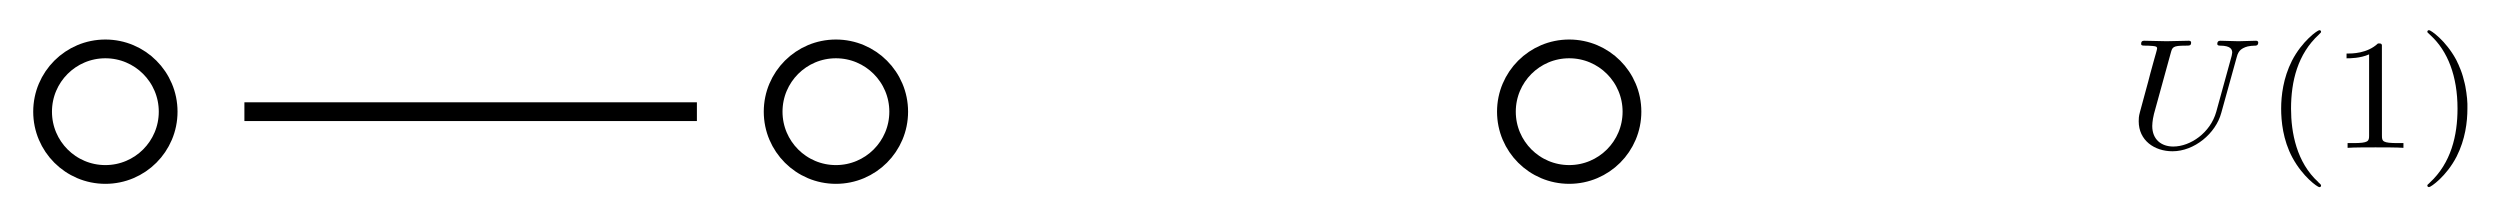
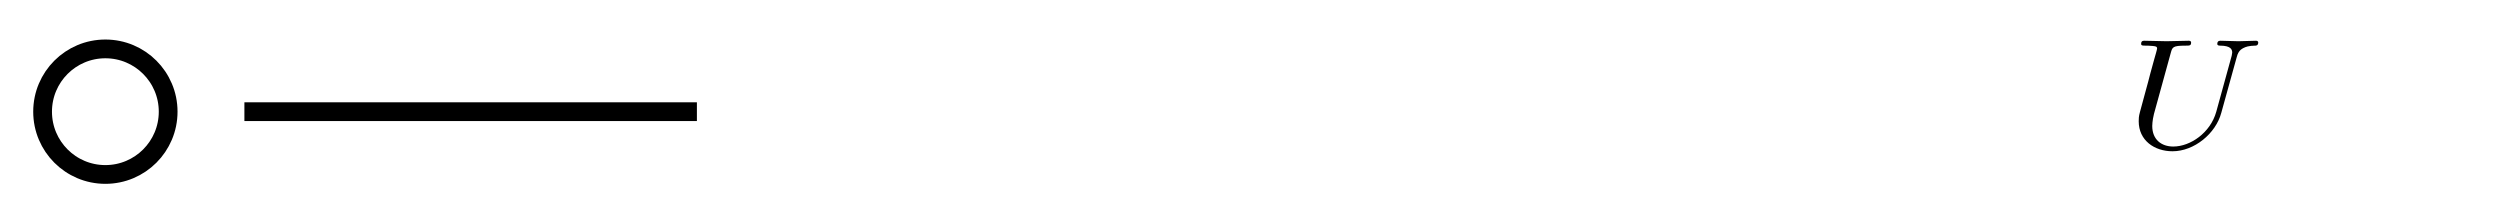
<svg xmlns="http://www.w3.org/2000/svg" xmlns:ns1="http://www.inkscape.org/namespaces/inkscape" xmlns:ns2="http://sodipodi.sourceforge.net/DTD/sodipodi-0.dtd" xmlns:ns3="http://www.iki.fi/pav/software/textext/" width="75.255mm" height="6.723mm" viewBox="0 0 266.652 23.821" id="svg5548" version="1.1" ns1:version="0.91 r13725" ns2:docname="SU3_SU2_U1_diagram.svg">
  <defs id="defs5550">
    <ns1:path-effect is_visible="true" id="path-effect3761-4-7-3-9" effect="spiro" />
  </defs>
  <ns2:namedview id="base" pagecolor="#ffffff" bordercolor="#666666" borderopacity="1.0" ns1:pageopacity="0.0" ns1:pageshadow="2" ns1:zoom="1.4" ns1:cx="-15.431741" ns1:cy="35.702536" ns1:document-units="px" ns1:current-layer="layer1" showgrid="false" fit-margin-top="1" fit-margin-left="1" fit-margin-bottom="1" fit-margin-right="1" ns1:window-width="1920" ns1:window-height="1017" ns1:window-x="-8" ns1:window-y="-8" ns1:window-maximized="1" />
  <g ns1:label="Layer 1" ns1:groupmode="layer" id="layer1" transform="translate(-161.552,-304.938)">
    <g transform="translate(87.893,22.021)" id="g8587">
-       <circle r="10.714" cy="155.934" cx="240.714" transform="matrix(0.625,0,0,0.625,12.373,197.37)" id="path2985-4-5-8-0" style="fill:none;stroke:#000000;stroke-width:3.2;stroke-miterlimit:4;stroke-dasharray:none;stroke-dashoffset:0;stroke-opacity:1" />
      <circle r="10.714" cy="155.934" cx="240.714" transform="matrix(0.625,0,0,0.625,-65.548,197.37)" id="path2985-8-4-7-6" style="fill:none;stroke:#000000;stroke-width:3.2;stroke-miterlimit:4;stroke-dasharray:none;stroke-dashoffset:0;stroke-opacity:1" />
      <path ns1:connector-curvature="0" ns1:original-d="m 99.727177,294.82806 48.263293,0" ns1:path-effect="#path-effect3761-4-7-3-9" id="path3759-8-5-6-8" d="m 99.727,294.828 48.263,0" style="fill:none;stroke:#000000;stroke-width:2;stroke-linecap:butt;stroke-linejoin:miter;stroke-miterlimit:4;stroke-dasharray:none;stroke-opacity:1" />
-       <circle r="6.696" cy="294.828" cx="241.03" id="path2985-1-2-5-9-4-7" style="fill:none;stroke:#000000;stroke-width:2;stroke-miterlimit:4;stroke-dasharray:none;stroke-dashoffset:0;stroke-opacity:1" />
      <g style="font-style:normal;font-variant:normal;font-weight:normal;font-stretch:normal;letter-spacing:normal;word-spacing:normal;text-anchor:start;fill:#000000;fill-opacity:1;fill-rule:evenodd;stroke:#003a9f;stroke-width:0.567;stroke-linecap:butt;stroke-linejoin:miter;stroke-miterlimit:10.433;stroke-dasharray:none;stroke-dashoffset:0;stroke-opacity:1" ns3:preamble="" ns3:text="$U(1)$" word-spacing="normal" letter-spacing="normal" font-size-adjust="none" font-stretch="normal" font-weight="normal" font-variant="normal" font-style="normal" stroke-miterlimit="10.433" xml:space="preserve" transform="matrix(1.85,0,0,-1.684,-112.808,1489.487)" id="g7522-8-2">
        <path id="path7524-9-2" d="m 229.75,712.87 0.02,0.07 0.01,0.04 0.01,0.03 0.01,0.04 0.02,0.03 0.01,0.04 0.02,0.03 0.01,0.03 0.02,0.03 0.02,0.03 0.02,0.03 0.03,0.03 0.02,0.03 0.03,0.02 0.03,0.03 0.03,0.02 0.03,0.02 0.03,0.02 0.04,0.02 0.04,0.02 0.04,0.02 0.05,0.02 0.04,0.01 0.05,0.02 0.06,0.01 0.05,0.01 0.06,0.01 0.07,0.01 0.06,0 0.07,0.01 0.04,0 0.03,0 c 0.05,0 0.17,0.01 0.17,0.2 0,0.01 0,0.11 -0.13,0.11 -0.32,0 -0.67,-0.03 -1.01,-0.03 -0.34,0 -0.71,0.03 -1.03,0.03 -0.06,0 -0.19,0 -0.19,-0.2 0,-0.11 0.11,-0.11 0.19,-0.11 0.56,-0.01 0.67,-0.22 0.67,-0.44 0,-0.02 -0.02,-0.17 -0.03,-0.2 l -0.89,-3.55 c -0.34,-1.33 -1.49,-2.2 -2.48,-2.2 -0.68,0 -1.21,0.44 -1.21,1.3 0,0.02 0,0.33 0.1,0.77 l 0.97,3.87 c 0.09,0.35 0.11,0.45 0.84,0.45 0.25,0 0.33,0 0.33,0.2 0,0.11 -0.11,0.11 -0.14,0.11 -0.27,0 -0.99,-0.03 -1.27,-0.03 -0.29,0 -1,0.03 -1.28,0.03 -0.08,0 -0.19,0 -0.19,-0.2 0,-0.11 0.09,-0.11 0.28,-0.11 0.02,0 0.21,0 0.38,-0.02 0.17,-0.02 0.26,-0.03 0.26,-0.16 0,-0.06 -0.11,-0.47 -0.17,-0.7 l -0.22,-0.88 c -0.08,-0.38 -0.56,-2.26 -0.6,-2.45 -0.07,-0.28 -0.07,-0.43 -0.07,-0.58 0,-1.21 0.9,-1.9 1.95,-1.9 1.25,0 2.49,1.12 2.81,2.43 z" ns1:connector-curvature="0" style="fill:#000000;fill-opacity:1;stroke:#003a9f;stroke-width:0;stroke-opacity:1" />
-         <path id="path7526-0-0" d="m 234.61,704.74 0,0.01 0,0 0,0 0,0.01 0,0 0,0 0,0.01 0,0 0,0 0,0.01 -0.01,0 0,0.01 0,0 -0.01,0.01 0,0 -0.01,0.01 0,0.01 -0.01,0 0,0.01 0,0 -0.01,0.01 0,0 0,0 -0.01,0.01 0,0 -0.01,0.01 0,0 -0.01,0.01 0,0 -0.01,0.01 0,0 -0.01,0.01 0,0.01 -0.01,0 -0.01,0.01 0,0.01 -0.01,0 -0.01,0.01 0,0.01 -0.01,0 -0.01,0.01 0,0.01 c -1.25,1.25 -1.57,3.13 -1.57,4.65 0,1.73 0.38,3.46 1.61,4.7 0.12,0.12 0.12,0.14 0.12,0.17 0,0.07 -0.04,0.1 -0.1,0.1 -0.1,0 -0.99,-0.68 -1.58,-1.94 -0.5,-1.09 -0.62,-2.2 -0.62,-3.03 0,-0.78 0.1,-1.98 0.65,-3.1 0.6,-1.22 1.45,-1.87 1.55,-1.87 0.06,0 0.1,0.03 0.1,0.1 z" ns1:connector-curvature="0" style="fill:#000000;fill-opacity:1;stroke:#003a9f;stroke-width:0;stroke-opacity:1" />
-         <path id="path7528-7-1" d="m 238.12,713.48 0,0.01 0,0.01 0,0.02 0,0.01 0,0 0,0.01 0,0.01 0,0.01 0,0.01 0,0.01 0,0.01 0,0.01 0,0 0,0.01 0,0.01 0,0 0,0.01 0,0.01 -0.01,0.01 0,0.01 0,0.01 0,0.01 -0.01,0.01 0,0 -0.01,0.01 0,0.01 -0.01,0 -0.01,0.01 0,0 -0.01,0.01 -0.01,0 0,0 -0.01,0 0,0 -0.01,0 -0.01,0 0,0.01 -0.01,0 0,0 -0.01,0 -0.01,0 -0.01,0 0,0 -0.01,0 -0.01,0 -0.01,0 -0.01,0 -0.01,0 -0.01,0 -0.01,0 -0.01,0 -0.01,0 c -0.62,-0.64 -1.49,-0.64 -1.81,-0.64 l 0,-0.3 c 0.2,0 0.79,0 1.3,0.25 l 0,-5.14 c 0,-0.36 -0.03,-0.48 -0.92,-0.48 l -0.32,0 0,-0.3 c 0.35,0.03 1.21,0.03 1.61,0.03 0.4,0 1.27,0 1.61,-0.03 l 0,0.3 -0.31,0 c -0.9,0 -0.93,0.11 -0.93,0.48 z" ns1:connector-curvature="0" style="fill:#000000;fill-opacity:1;stroke:#003a9f;stroke-width:0;stroke-opacity:1" />
-         <path id="path7530-8-4" d="m 243.05,709.61 0,0.07 0,0.08 0,0.08 0,0.08 -0.01,0.17 -0.01,0.17 -0.02,0.18 -0.02,0.19 -0.03,0.2 -0.03,0.2 -0.04,0.2 -0.05,0.21 -0.05,0.21 -0.06,0.21 -0.07,0.21 -0.08,0.21 -0.04,0.11 -0.05,0.11 -0.04,0.1 -0.05,0.11 c -0.6,1.22 -1.46,1.87 -1.56,1.87 -0.06,0 -0.1,-0.04 -0.1,-0.1 0,-0.03 0,-0.05 0.19,-0.23 0.98,-0.99 1.55,-2.57 1.55,-4.64 0,-1.7 -0.37,-3.45 -1.61,-4.7 -0.13,-0.12 -0.13,-0.14 -0.13,-0.17 0,-0.06 0.04,-0.1 0.1,-0.1 0.1,0 1,0.68 1.59,1.94 0.5,1.09 0.62,2.19 0.62,3.03 z" ns1:connector-curvature="0" style="fill:#000000;fill-opacity:1;stroke:#003a9f;stroke-width:0;stroke-opacity:1" />
      </g>
    </g>
  </g>
</svg>